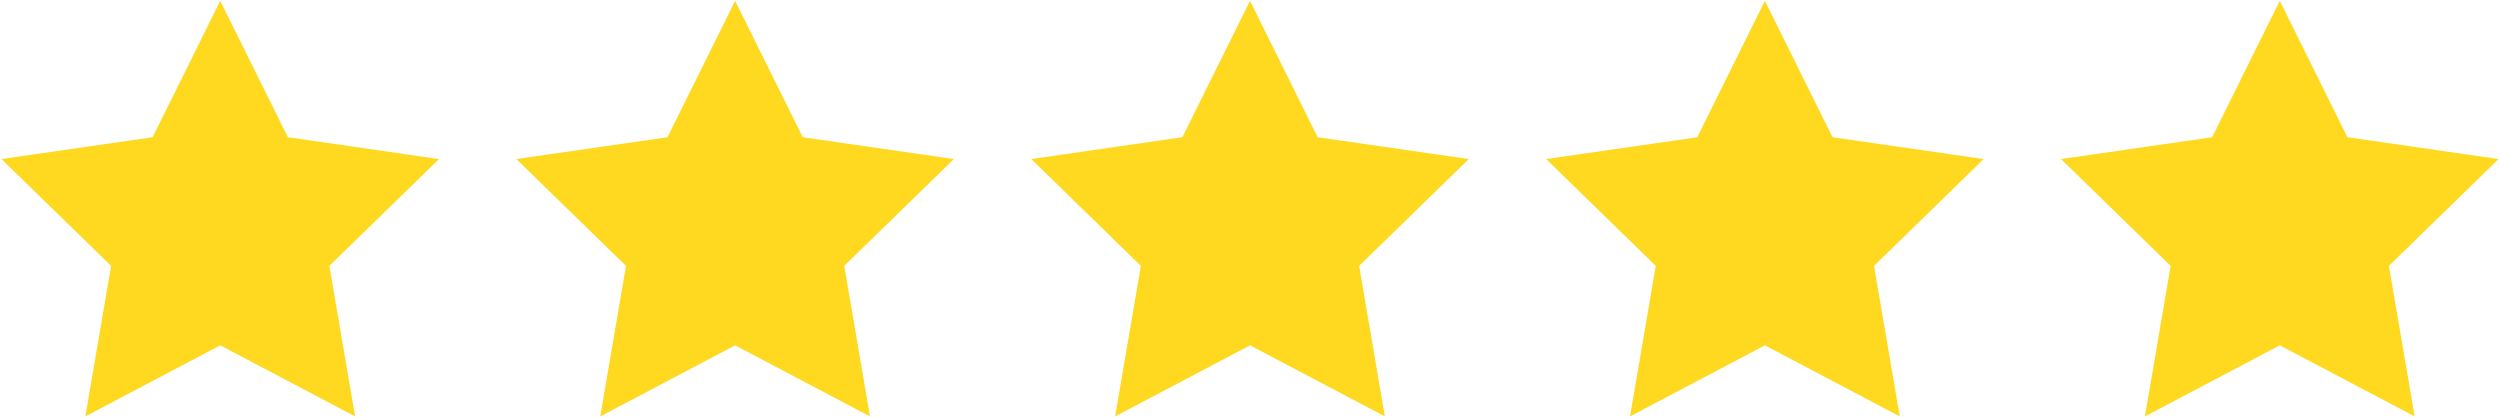
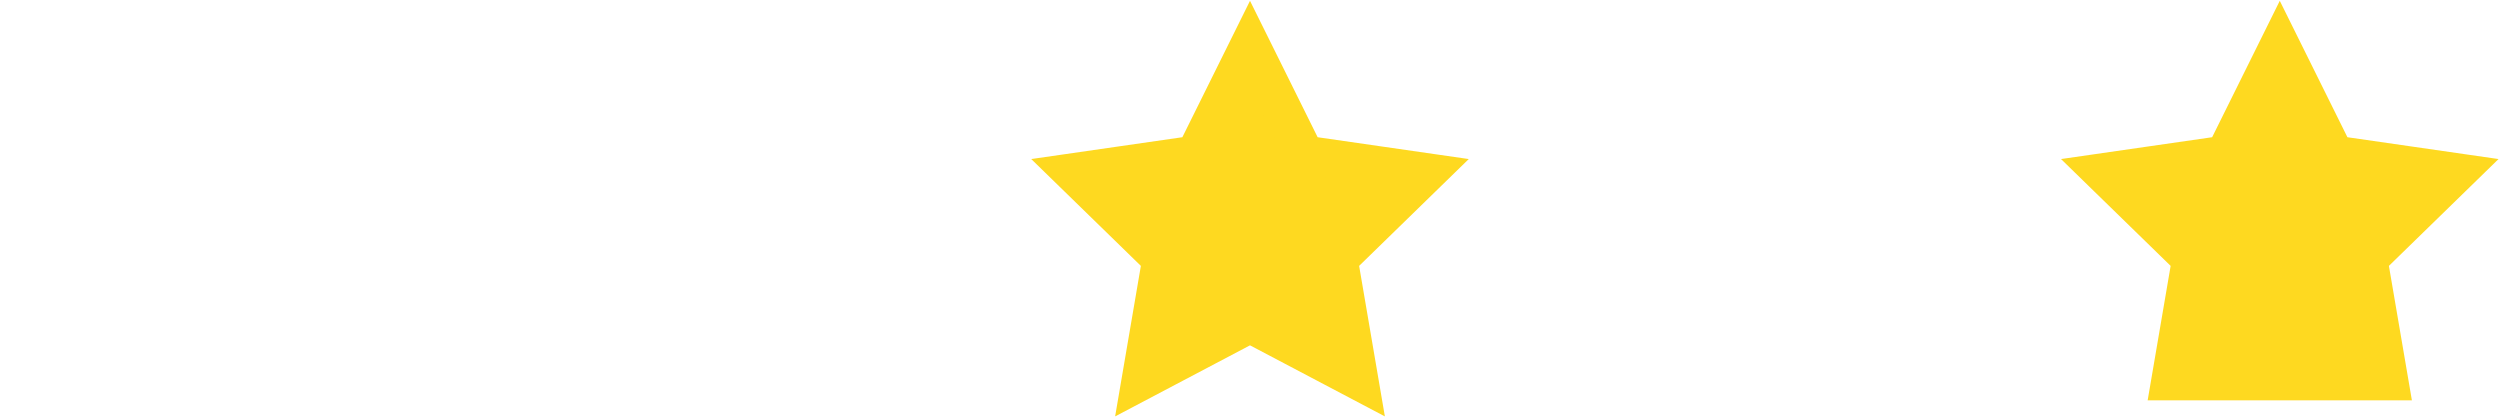
<svg xmlns="http://www.w3.org/2000/svg" width="1612" height="269" viewBox="0 0 1612 269" fill="none">
-   <path d="M27.828 111.304L85.06 167.076L71.628 245.624L142 208.54L212.372 245.624L198.94 167.076L256.172 111.304L177.332 99.916L142 28.668L106.668 99.916L27.828 111.304Z" fill="#FED920" stroke="#FED920" stroke-width="25" />
-   <path d="M1355.83 111.304L1413.06 167.076L1399.63 245.624L1470 208.54L1540.37 245.624L1526.94 167.076L1584.17 111.304L1505.33 99.916L1470 28.668L1434.67 99.916L1355.83 111.304Z" fill="#FED920" stroke="#FED920" stroke-width="25" />
-   <path d="M1023.83 111.304L1081.06 167.076L1067.63 245.624L1138 208.54L1208.37 245.624L1194.94 167.076L1252.17 111.304L1173.33 99.916L1138 28.668L1102.67 99.916L1023.83 111.304Z" fill="#FED920" stroke="#FED920" stroke-width="25" />
+   <path d="M1355.83 111.304L1413.06 167.076L1399.63 245.624L1540.37 245.624L1526.94 167.076L1584.17 111.304L1505.33 99.916L1470 28.668L1434.67 99.916L1355.83 111.304Z" fill="#FED920" stroke="#FED920" stroke-width="25" />
  <path d="M691.828 111.304L749.06 167.076L735.628 245.624L806 208.54L876.372 245.624L862.94 167.076L920.172 111.304L841.332 99.916L806 28.668L770.668 99.916L691.828 111.304Z" fill="#FED920" stroke="#FED920" stroke-width="25" />
-   <path d="M359.828 111.304L417.06 167.076L403.628 245.624L474 208.54L544.372 245.624L530.94 167.076L588.172 111.304L509.332 99.916L474 28.668L438.668 99.916L359.828 111.304Z" fill="#FED920" stroke="#FED920" stroke-width="25" />
</svg>